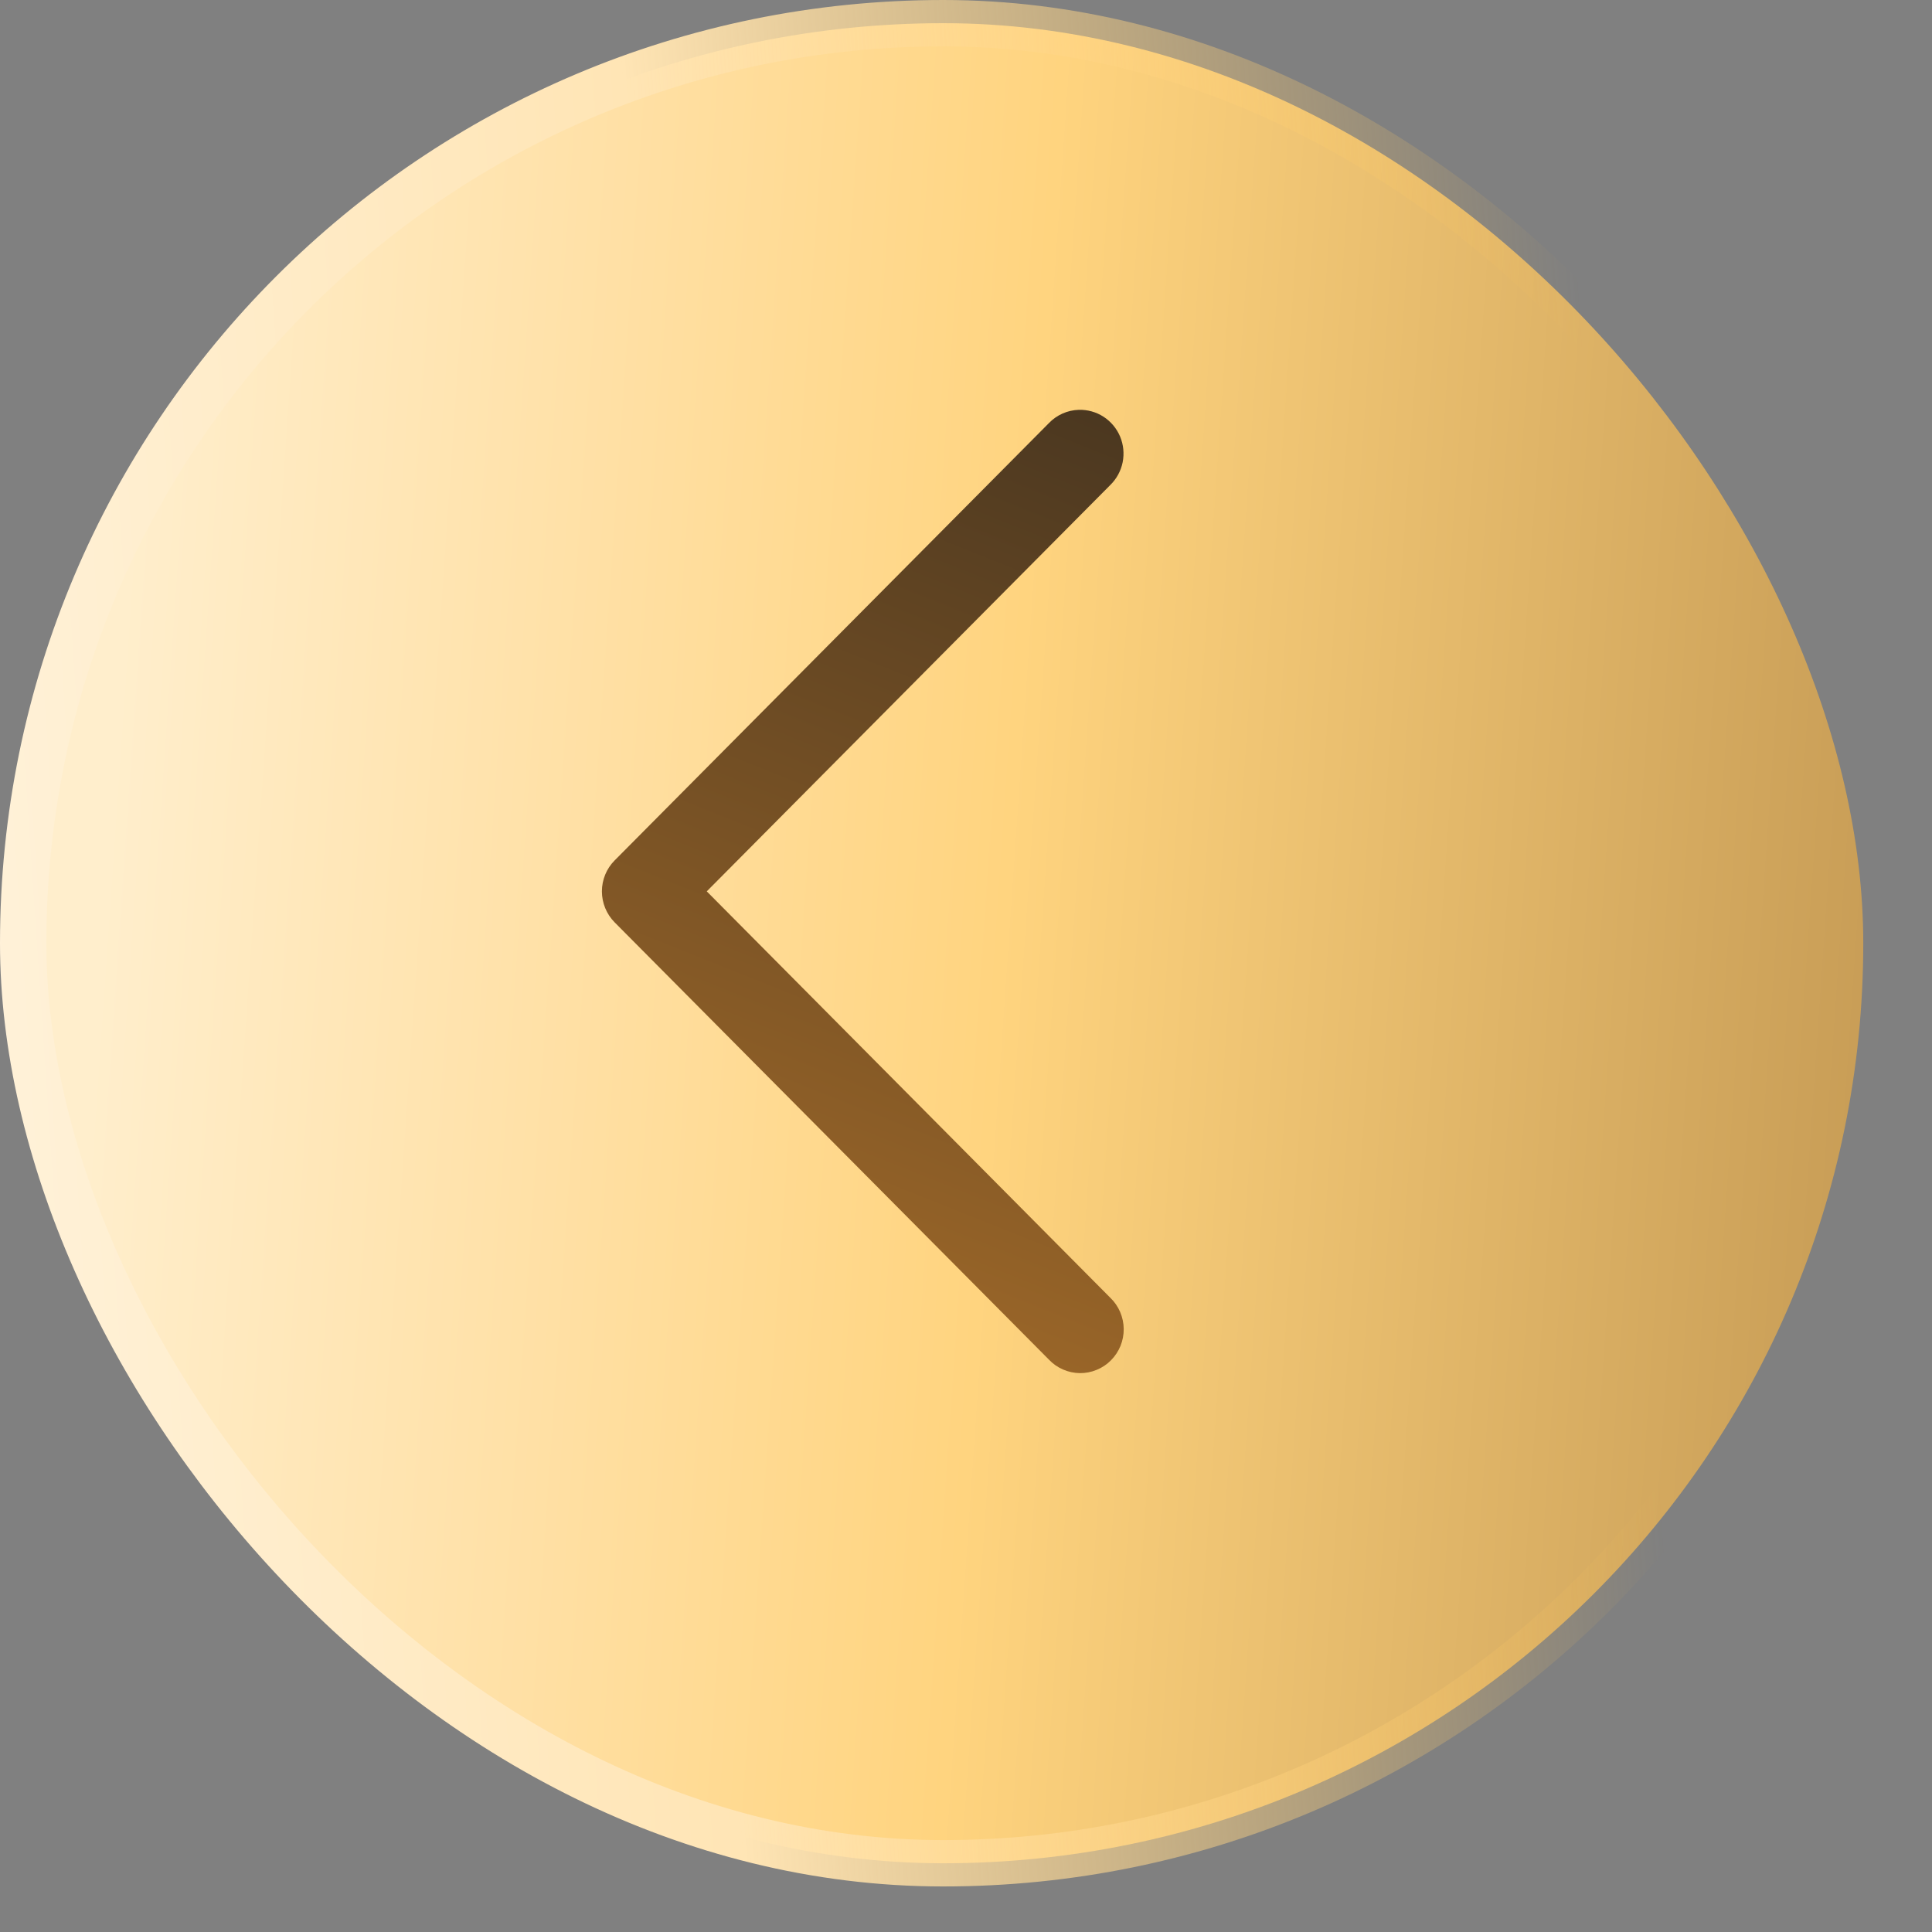
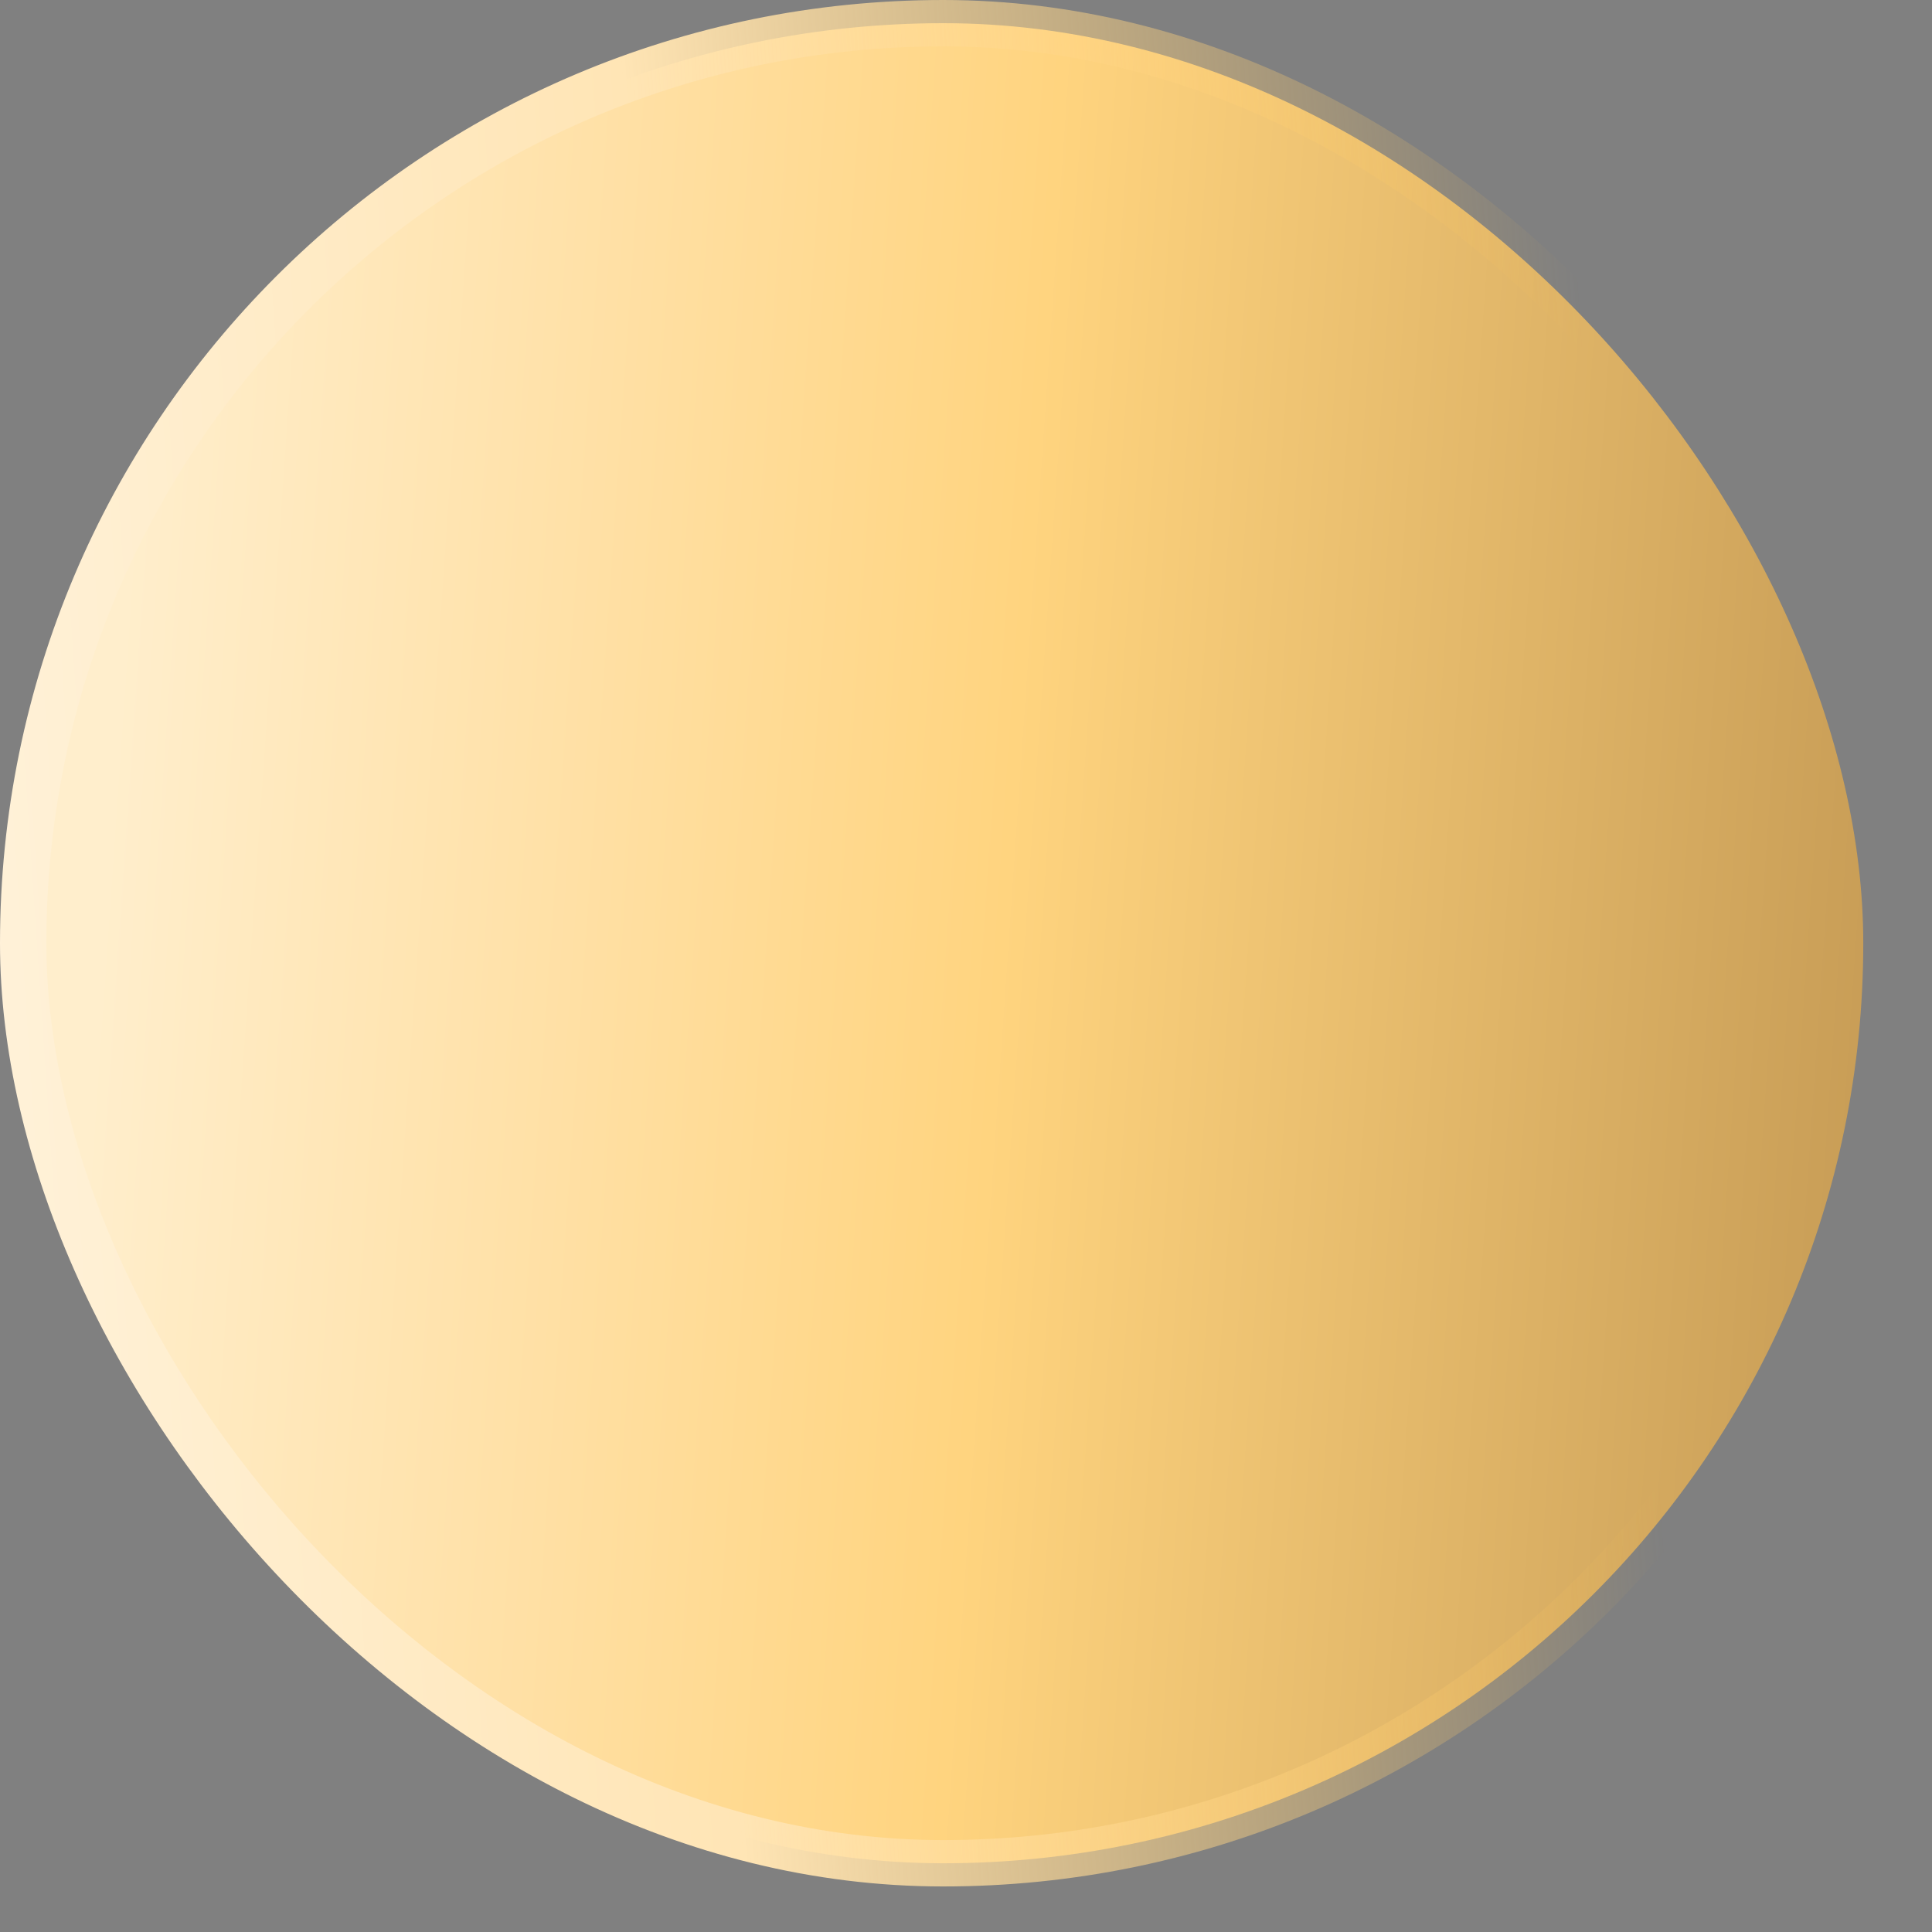
<svg xmlns="http://www.w3.org/2000/svg" width="33" height="33" viewBox="0 0 33 33" fill="none">
  <rect x="0" y="0" width="33" height="33" fill="#808080" stroke="none" />
  <rect x="0.396" y="0.396" width="31.43" height="31.43" rx="15.715" fill="url(#paint0_linear_3363_2)" stroke="url(#paint1_linear_3363_2)" stroke-width="0.792" />
-   <path d="M18.427 7C18.234 7.006 18.051 7.087 17.917 7.226L10.498 14.697C10.359 14.837 10.281 15.027 10.281 15.225C10.281 15.423 10.359 15.613 10.498 15.754L17.917 23.224C17.985 23.296 18.067 23.353 18.157 23.392C18.248 23.432 18.346 23.453 18.444 23.454C18.543 23.455 18.641 23.436 18.732 23.398C18.824 23.361 18.907 23.305 18.976 23.235C19.046 23.165 19.101 23.081 19.139 22.989C19.176 22.897 19.195 22.798 19.194 22.699C19.193 22.6 19.172 22.501 19.133 22.41C19.094 22.319 19.037 22.236 18.966 22.168L12.072 15.225L18.966 8.283C19.073 8.178 19.146 8.043 19.176 7.895C19.205 7.748 19.19 7.595 19.132 7.456C19.073 7.317 18.975 7.2 18.849 7.118C18.723 7.037 18.576 6.996 18.427 7Z" fill="url(#paint2_linear_3363_2)" />
  <defs>
    <linearGradient id="paint0_linear_3363_2" x1="3.439" y1="-8.575" x2="34.748" y2="-6.42" gradientUnits="userSpaceOnUse">
      <stop stop-color="#FFEECC" />
      <stop offset="0.253" stop-color="#FFE0A5" />
      <stop offset="0.488" stop-color="#FFD47F" />
      <stop offset="1" stop-color="#C49953" />
    </linearGradient>
    <linearGradient id="paint1_linear_3363_2" x1="-13.468" y1="12.279" x2="27.296" y2="9.52" gradientUnits="userSpaceOnUse">
      <stop stop-color="white" />
      <stop offset="0.606" stop-color="#FFE5B5" />
      <stop offset="1" stop-color="#FFC454" stop-opacity="0" />
    </linearGradient>
    <linearGradient id="paint2_linear_3363_2" x1="20.992" y1="5.507" x2="12.277" y2="27.293" gradientUnits="userSpaceOnUse">
      <stop stop-color="#40311F" />
      <stop offset="1" stop-color="#B6762B" />
    </linearGradient>
  </defs>
</svg>